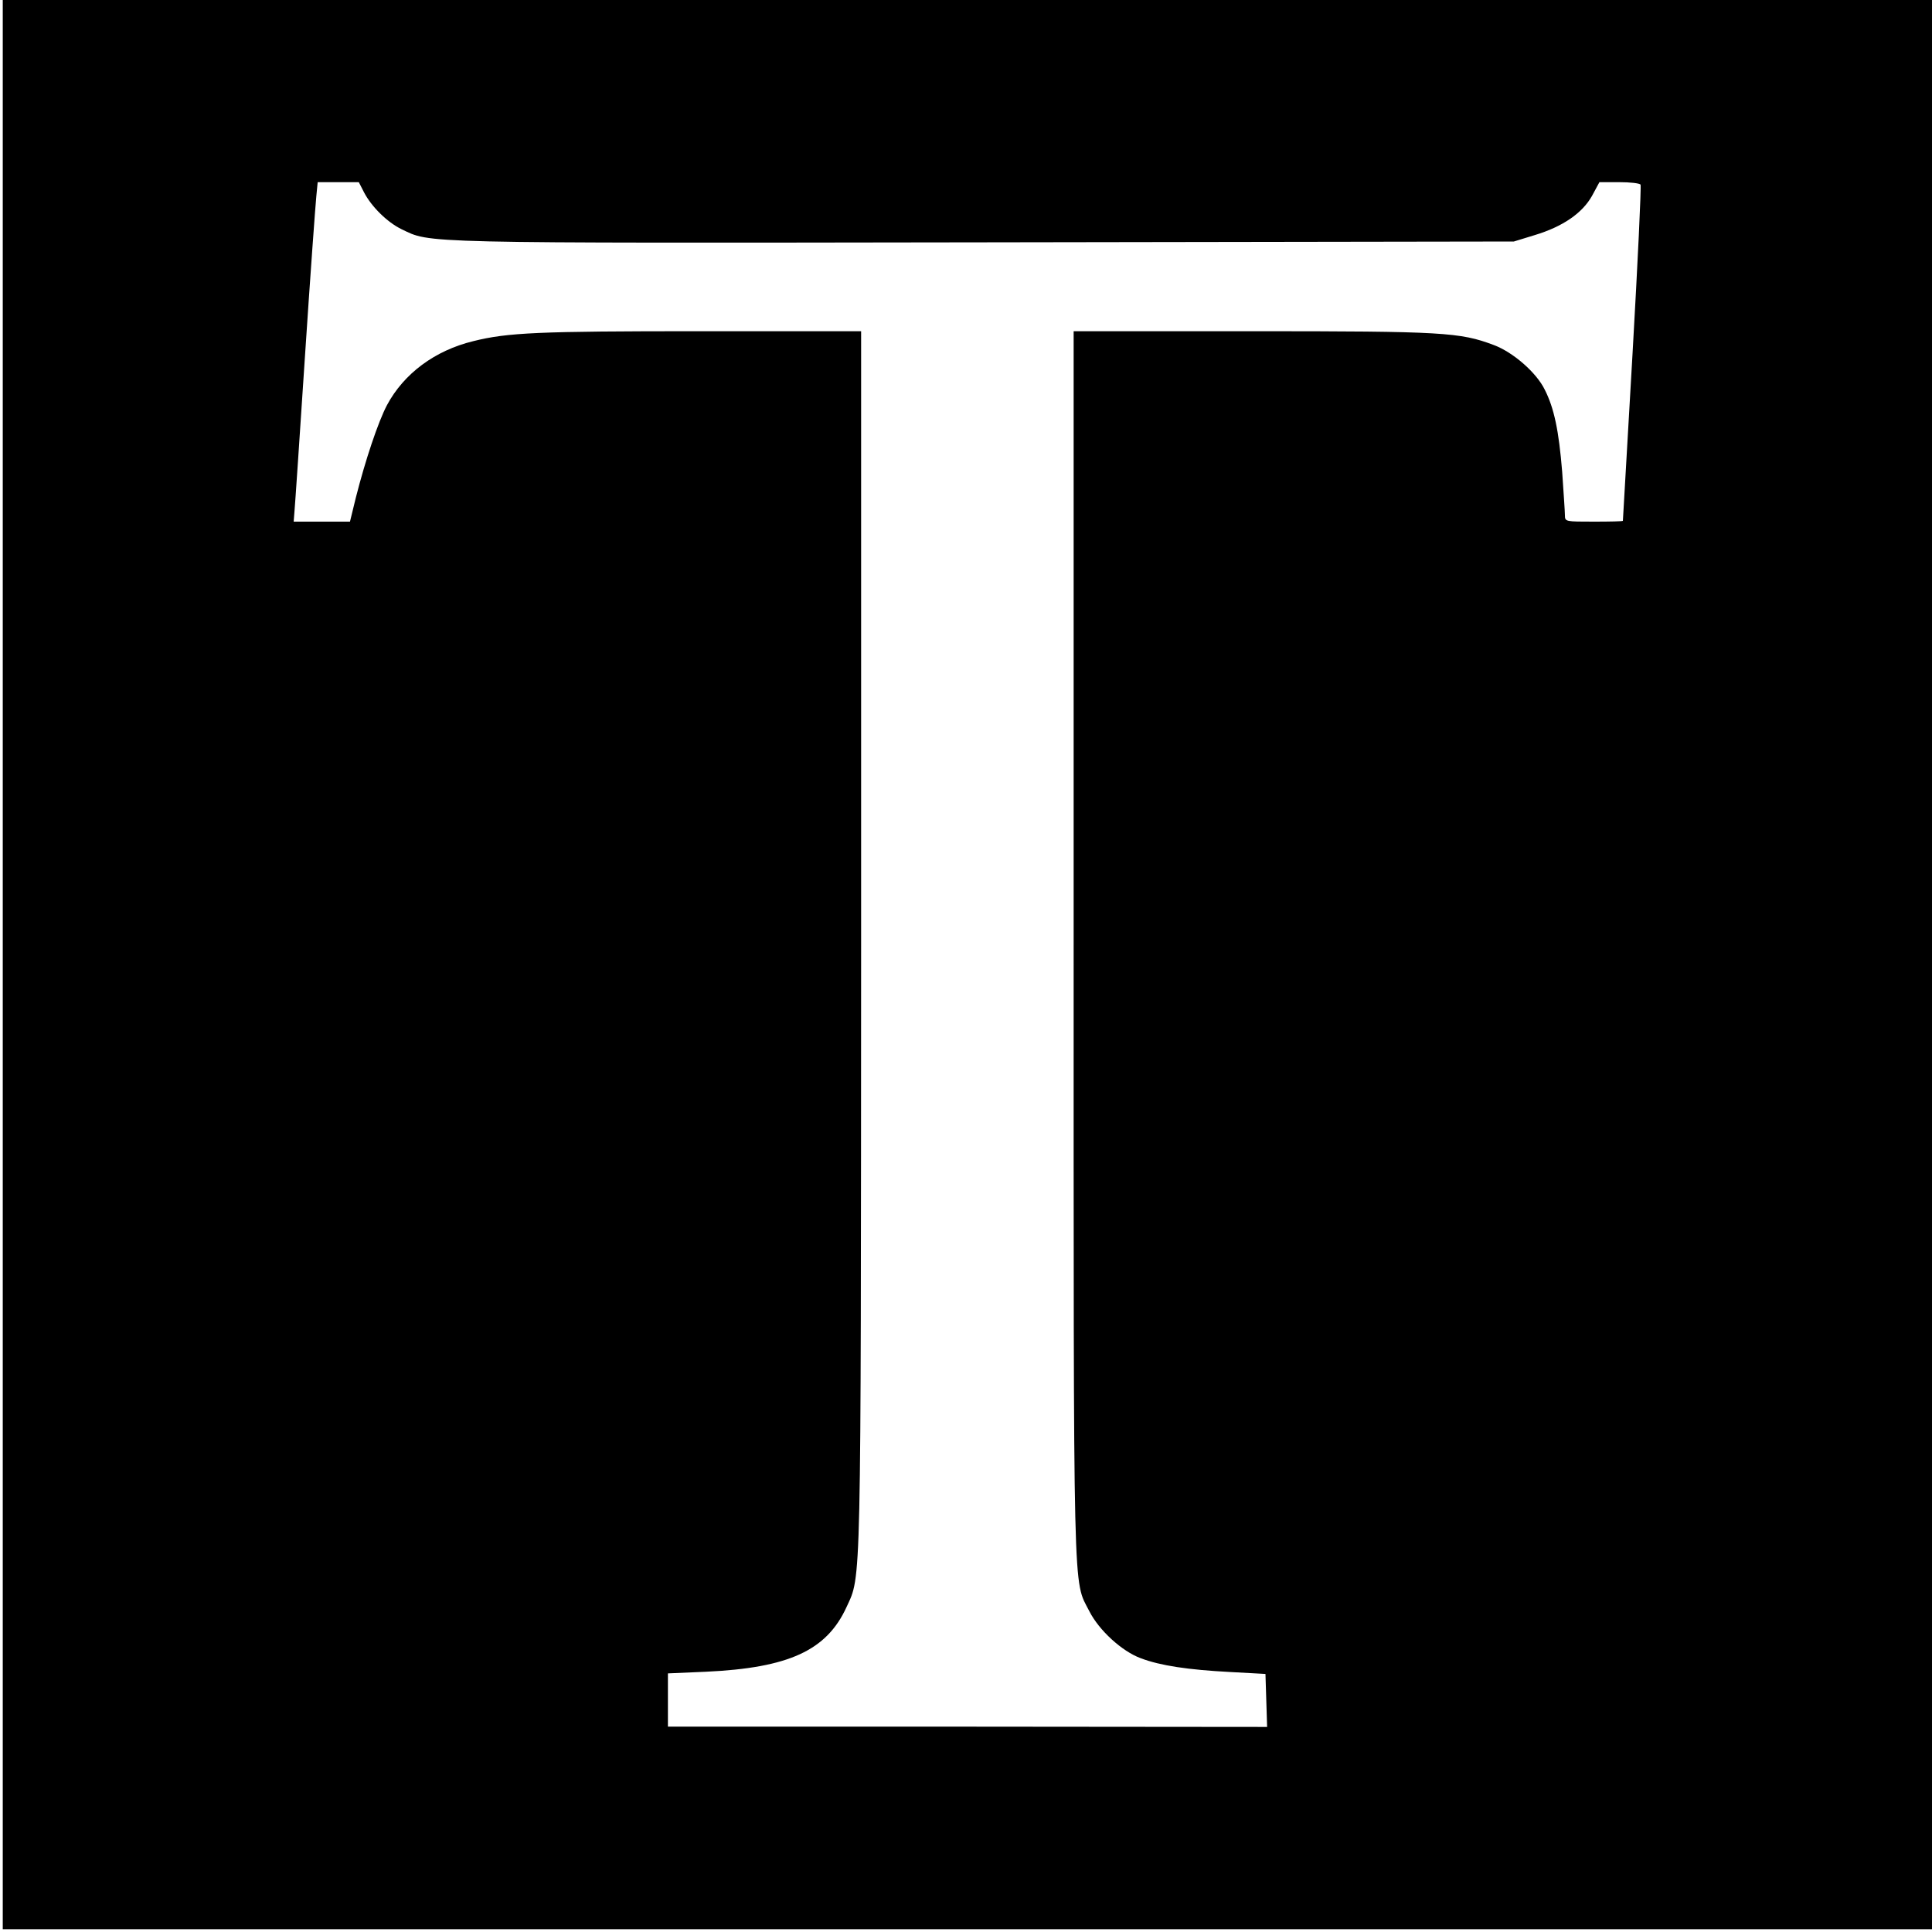
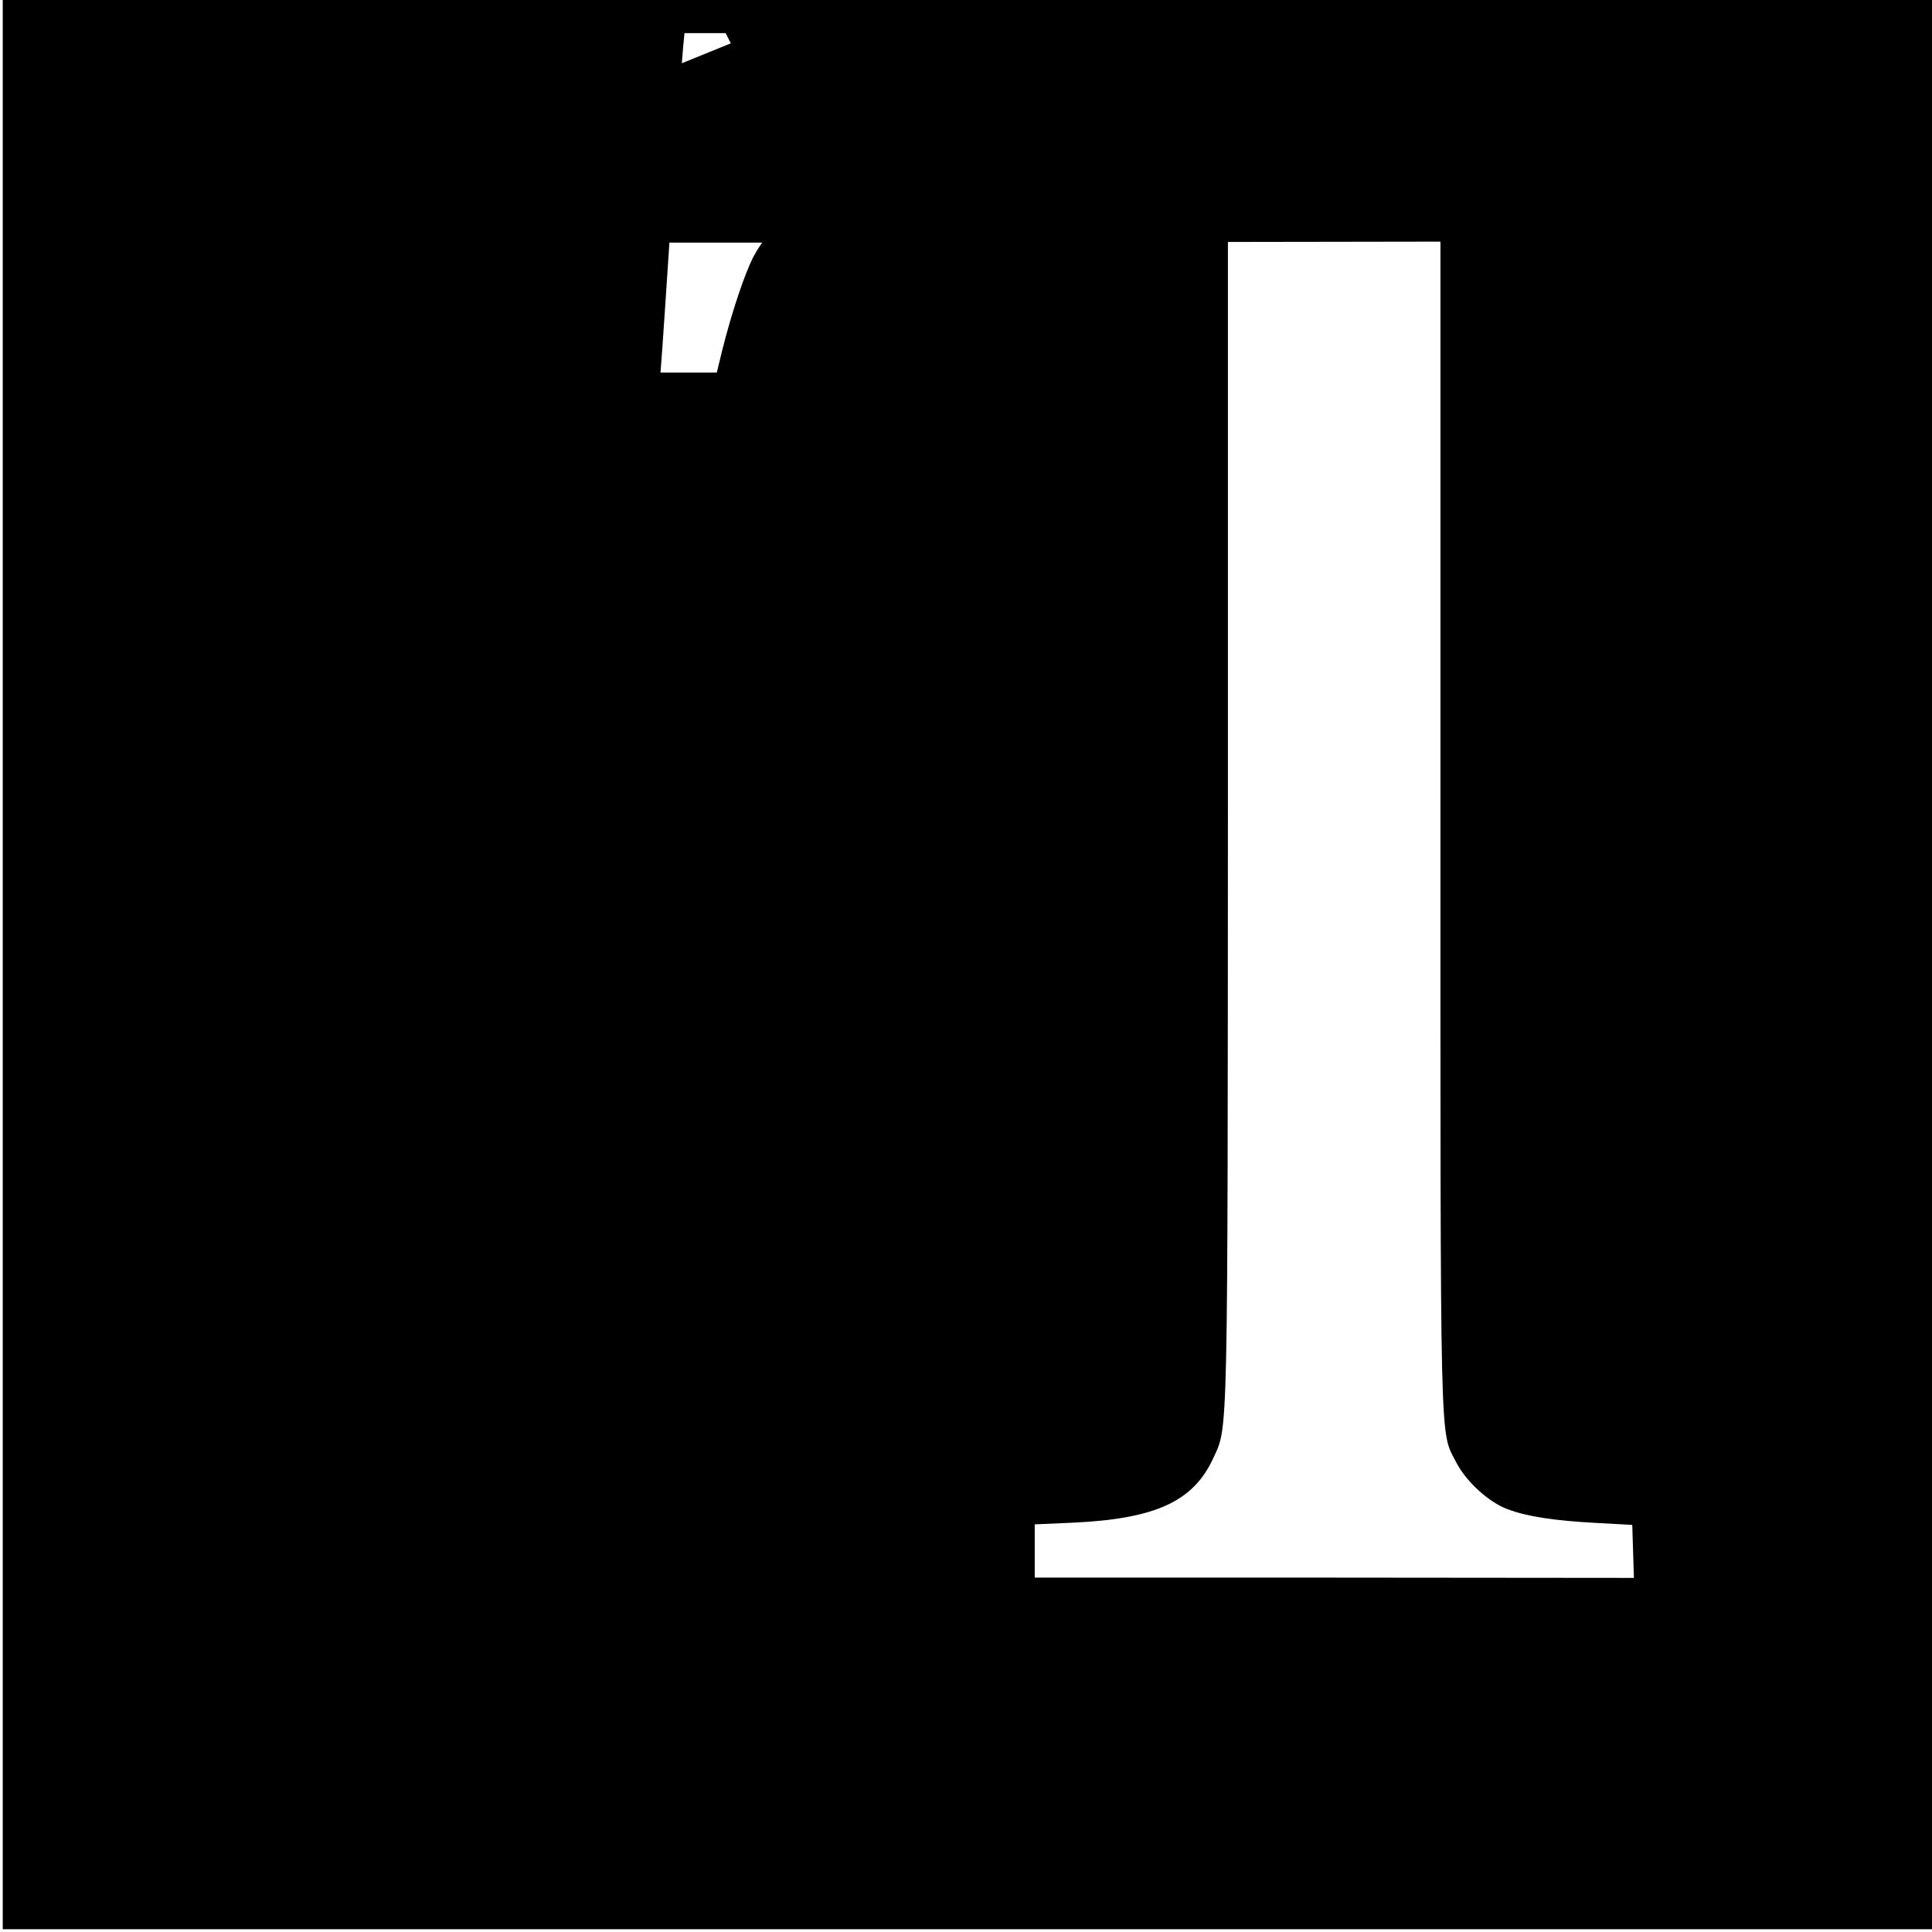
<svg xmlns="http://www.w3.org/2000/svg" version="1.0" width="700pt" height="700pt" viewBox="0 0 700 700" preserveAspectRatio="xMidYMid meet">
  <g transform="translate(0,700) scale(0.1,-0.1)" fill="#000000" stroke="none">
-     <path d="M10 3505 l0 -3495 3495 0 3495 0 0 3495 0 3495 -3495 0 -3495 0 0 -3495z m1309 2798 c27 -52 84 -108 135 -133 109 -52 34 -51 2109 -48 l1922 3 75 23 c103 31 173 80 208 142 l27 50 72 0 c39 0 74 -4 77 -9 3 -5 -10 -280 -29 -612 -19 -331 -35 -604 -35 -606 0 -2 -47 -3 -105 -3 -103 0 -105 0 -105 23 0 13 -5 84 -10 158 -12 148 -29 230 -63 297 -30 62 -115 136 -185 162 -122 46 -184 50 -874 50 l-648 0 0 -2222 c0 -2427 -3 -2298 57 -2416 35 -69 118 -145 186 -170 71 -27 172 -42 324 -50 l128 -7 3 -96 3 -96 -1086 1 -1085 0 0 97 0 96 138 6 c300 14 437 77 509 234 54 118 52 33 53 2416 l0 2207 -588 0 c-581 0 -693 -5 -817 -36 -140 -34 -252 -118 -313 -232 -32 -61 -78 -198 -113 -336 l-21 -86 -102 0 -102 0 3 38 c2 20 19 273 38 562 19 289 38 549 41 578 l5 52 75 0 74 0 19 -37z" />
+     <path d="M10 3505 l0 -3495 3495 0 3495 0 0 3495 0 3495 -3495 0 -3495 0 0 -3495z m1309 2798 c27 -52 84 -108 135 -133 109 -52 34 -51 2109 -48 l1922 3 75 23 c103 31 173 80 208 142 l27 50 72 0 l-648 0 0 -2222 c0 -2427 -3 -2298 57 -2416 35 -69 118 -145 186 -170 71 -27 172 -42 324 -50 l128 -7 3 -96 3 -96 -1086 1 -1085 0 0 97 0 96 138 6 c300 14 437 77 509 234 54 118 52 33 53 2416 l0 2207 -588 0 c-581 0 -693 -5 -817 -36 -140 -34 -252 -118 -313 -232 -32 -61 -78 -198 -113 -336 l-21 -86 -102 0 -102 0 3 38 c2 20 19 273 38 562 19 289 38 549 41 578 l5 52 75 0 74 0 19 -37z" />
  </g>
</svg>